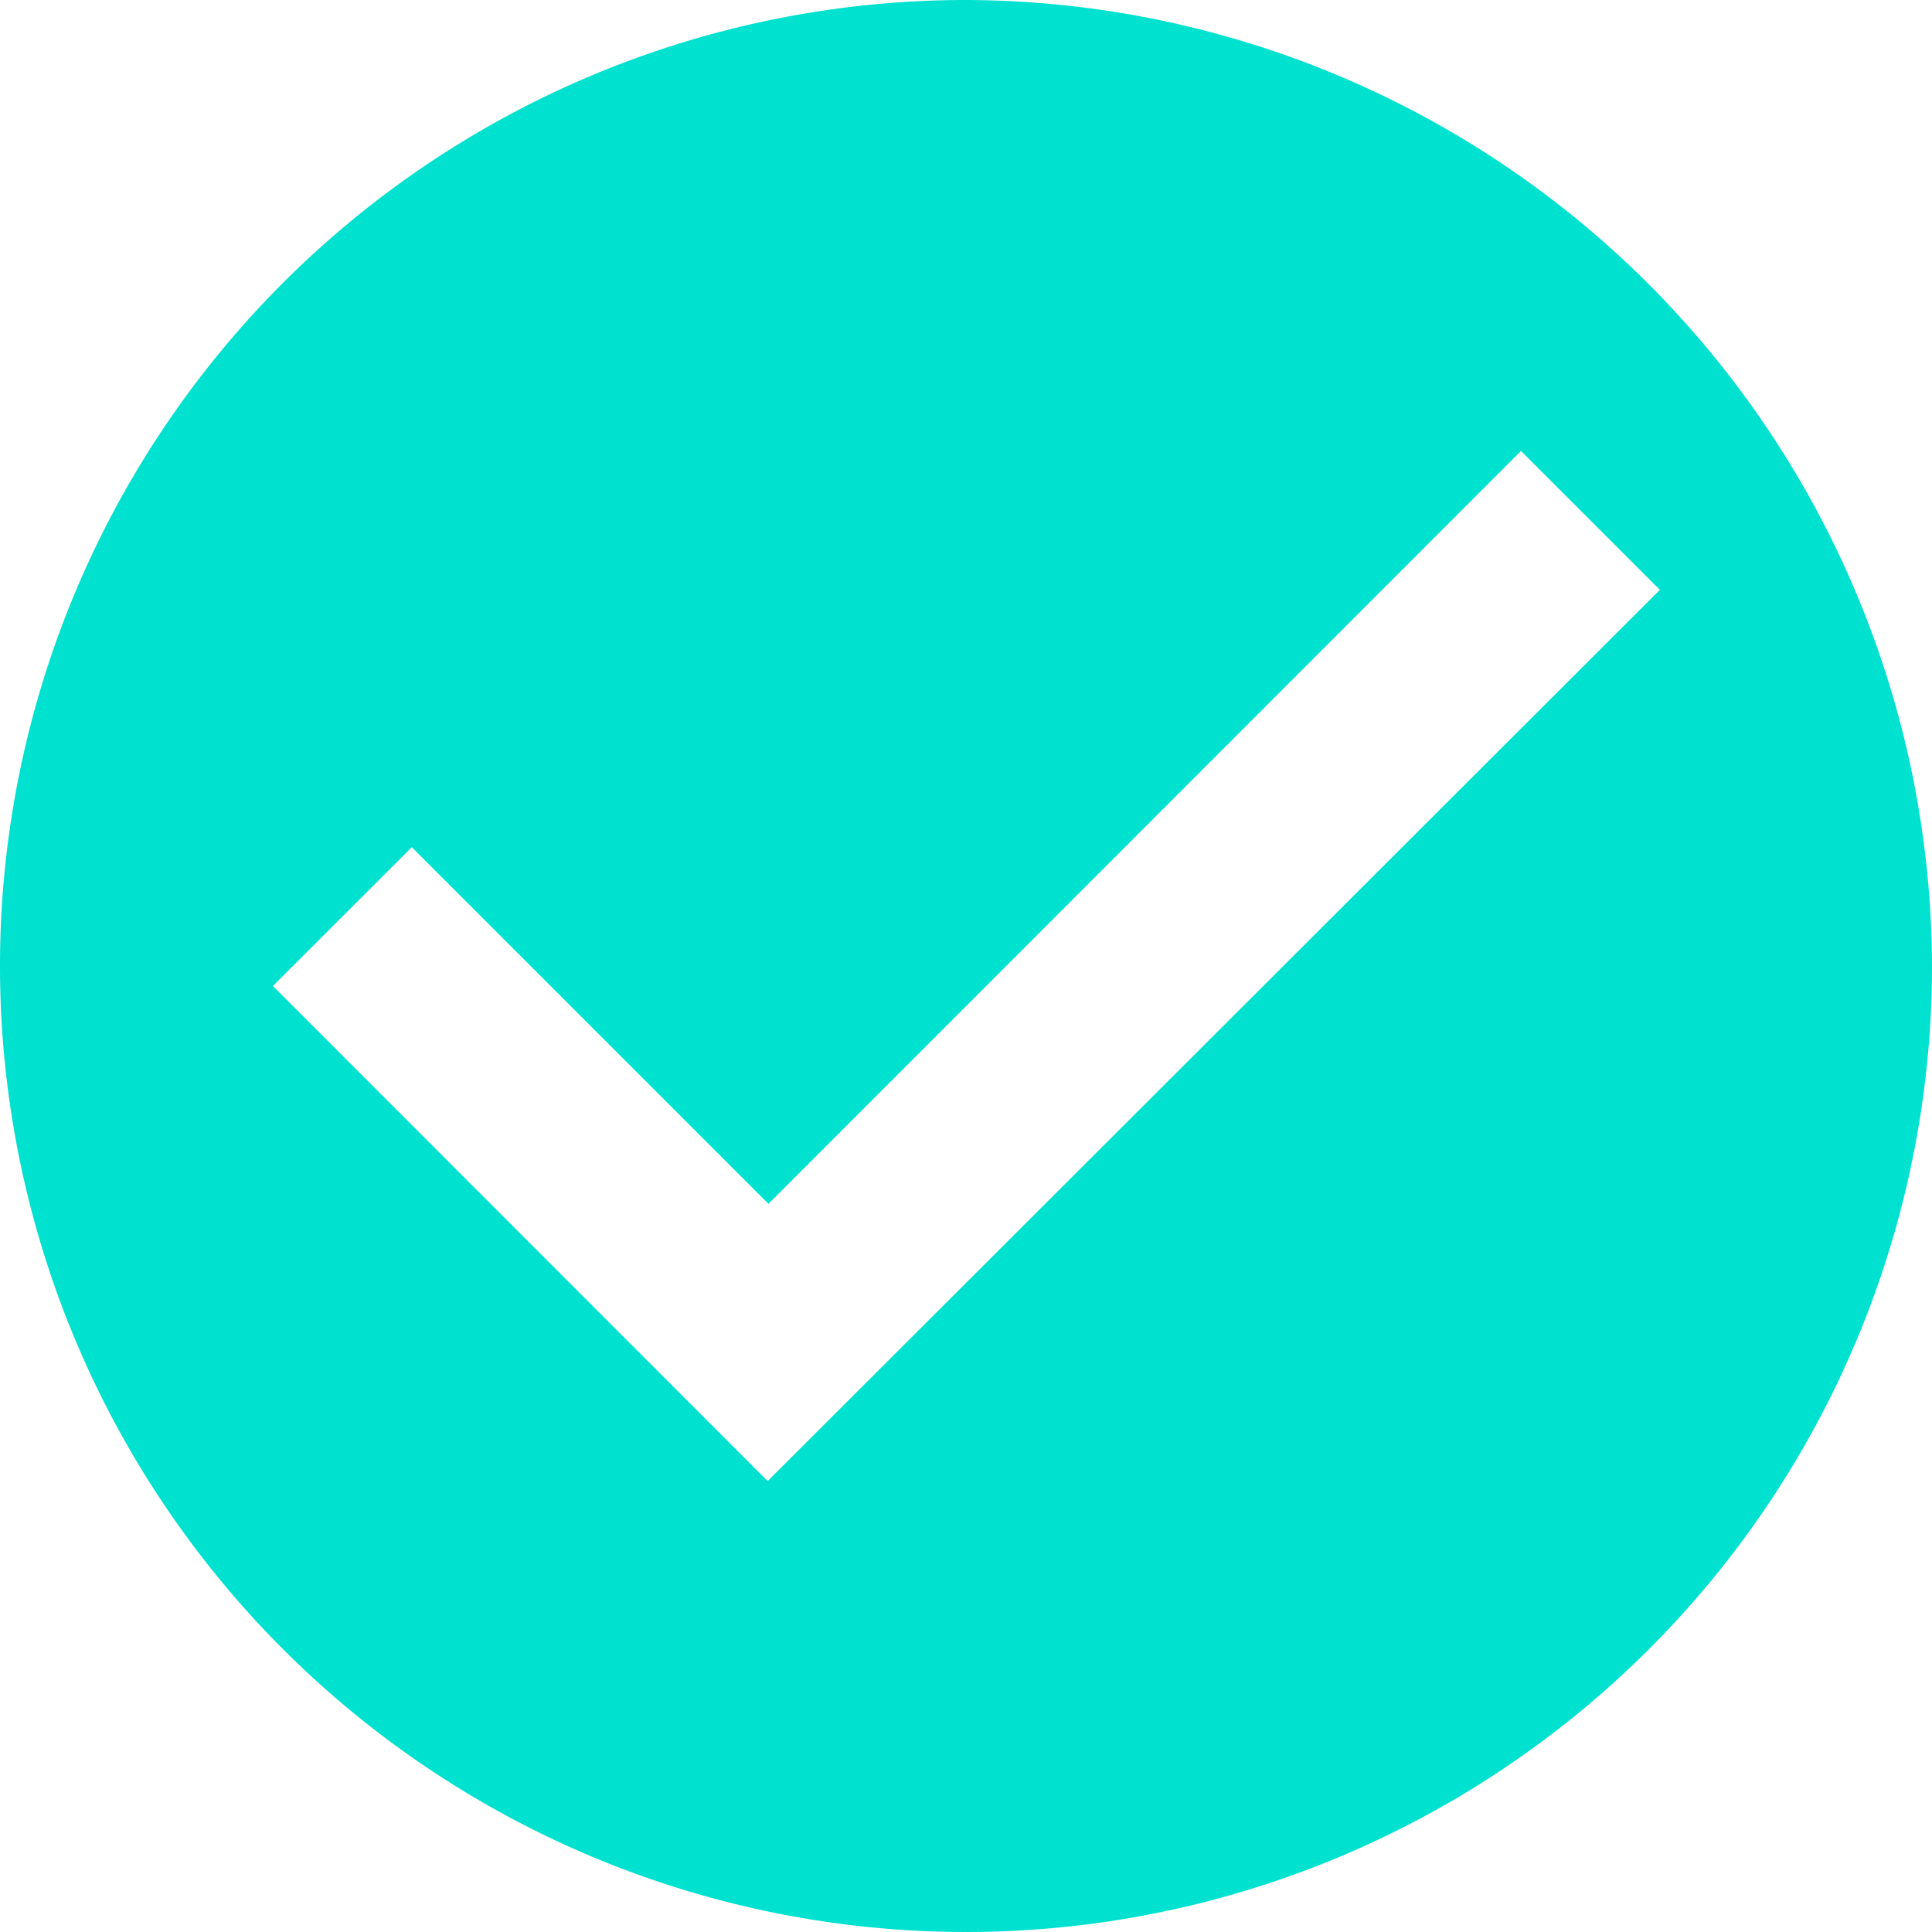
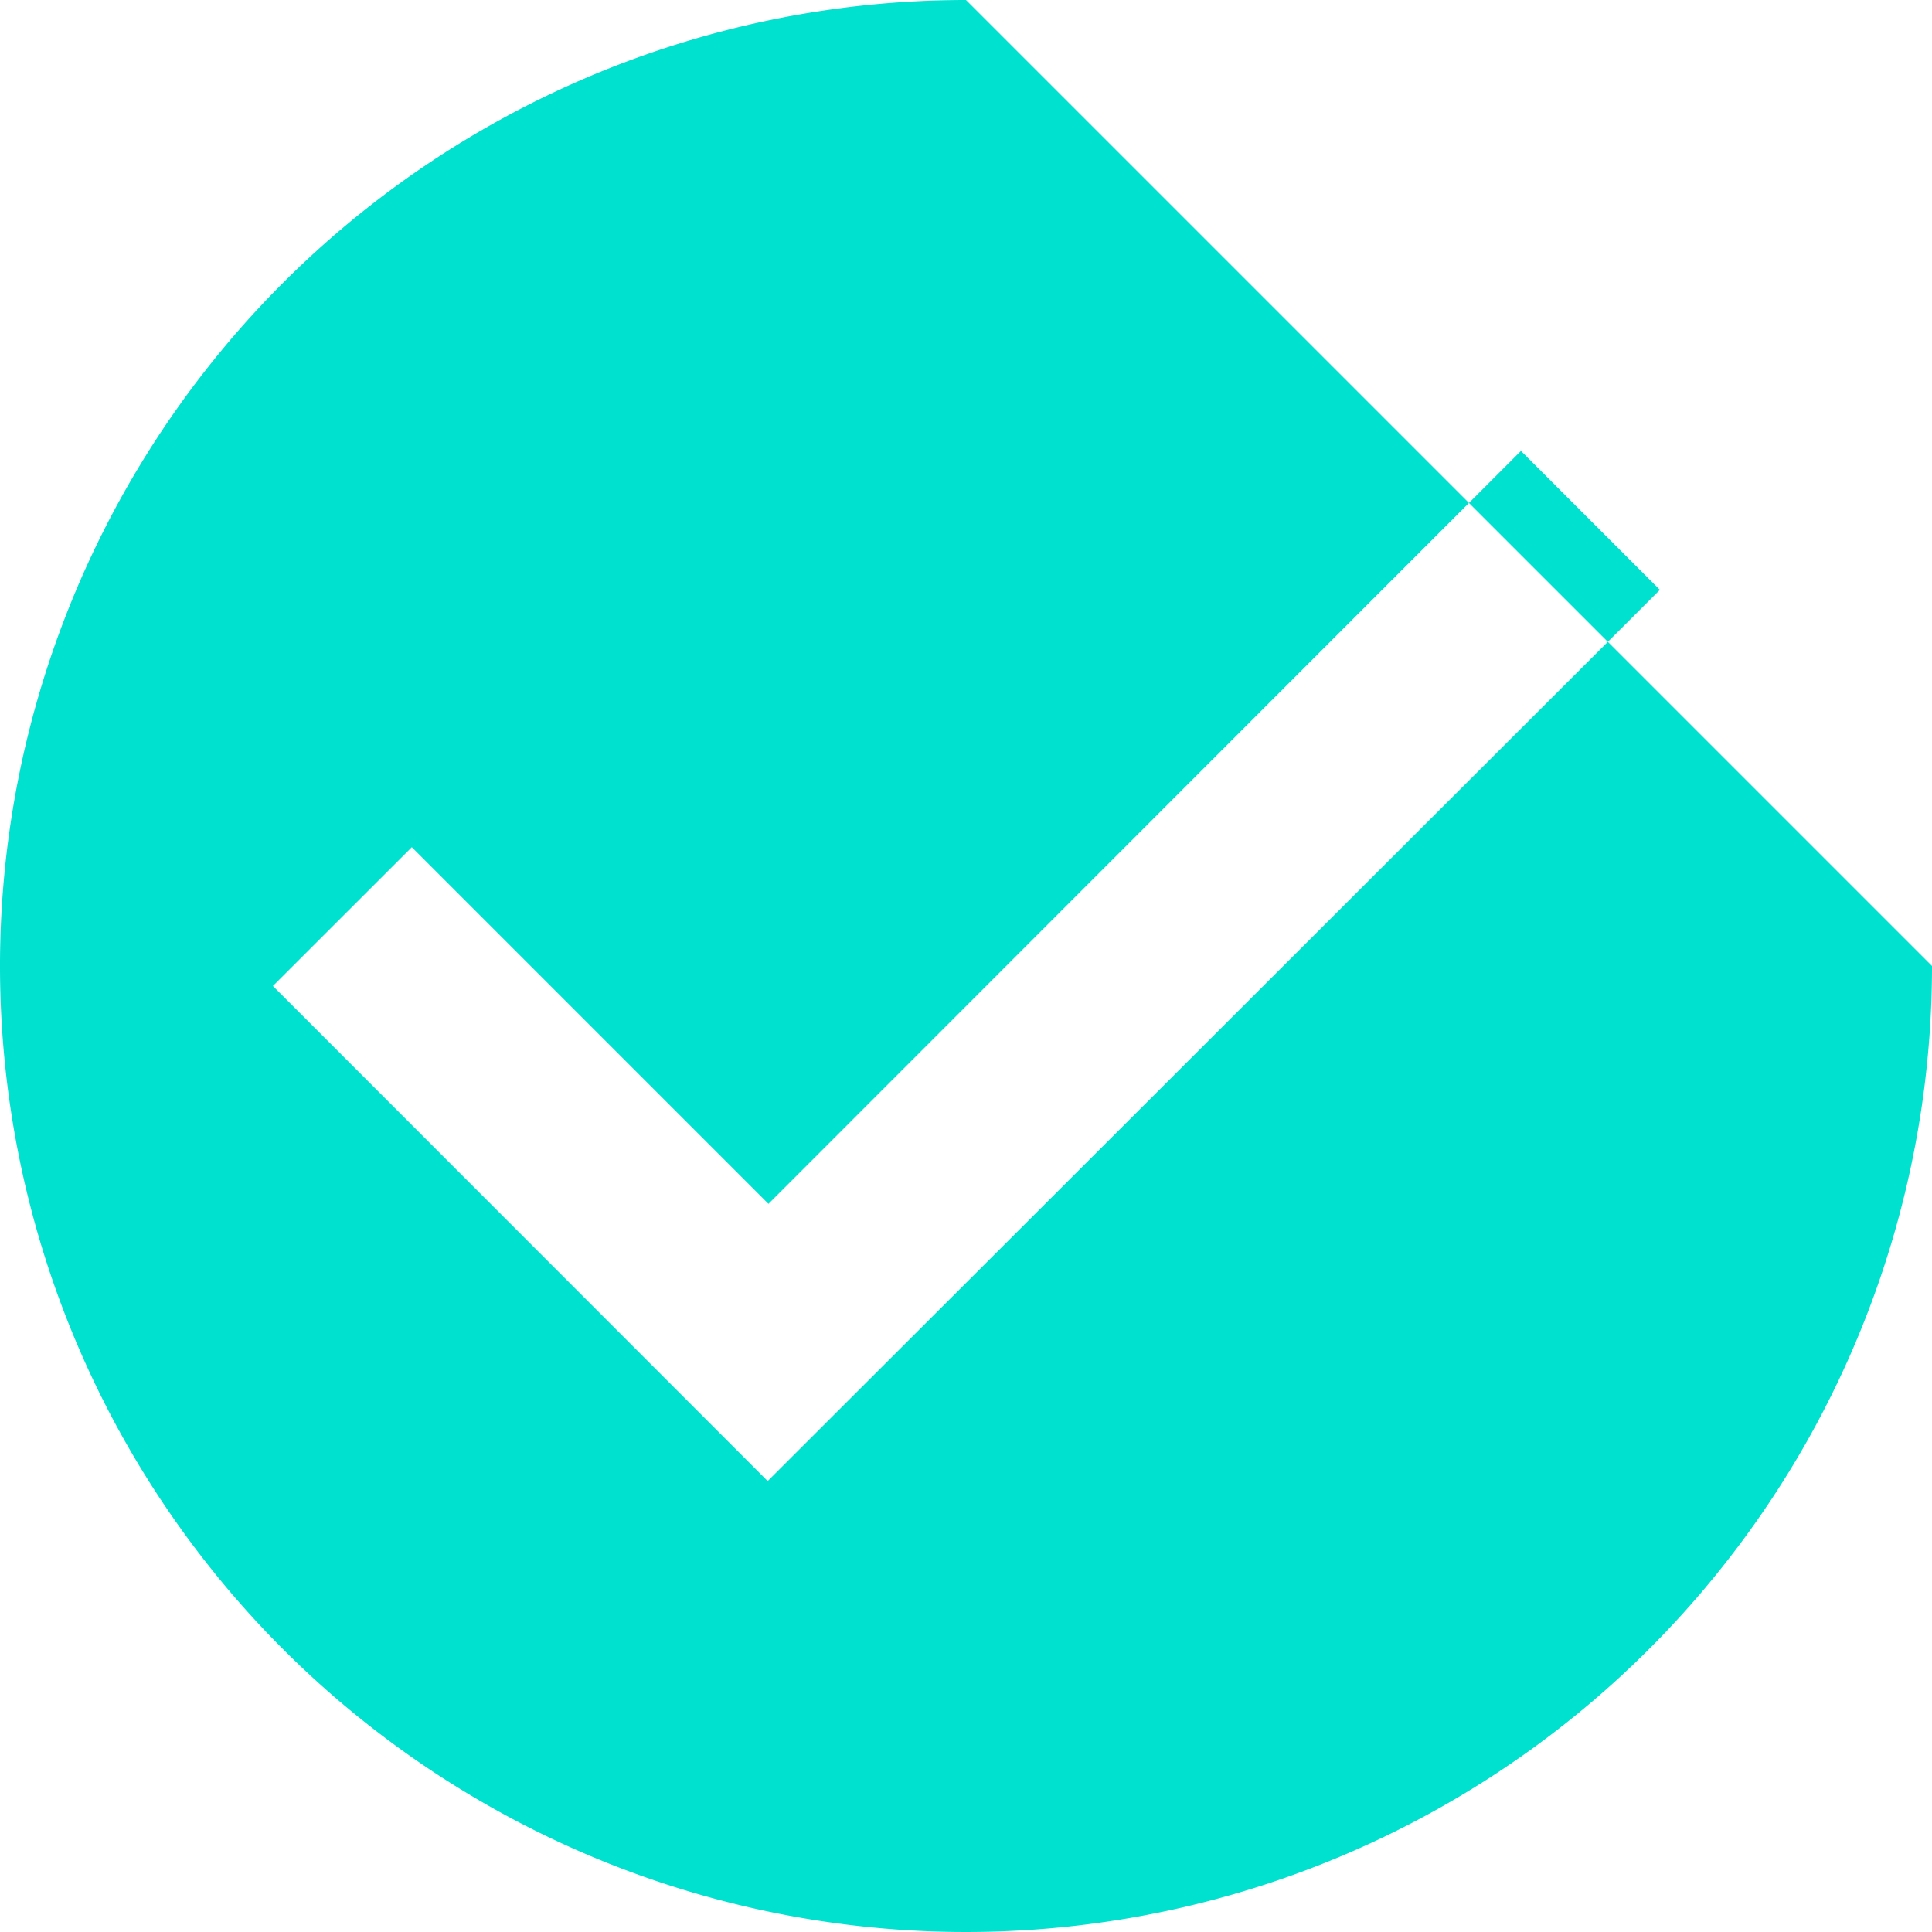
<svg xmlns="http://www.w3.org/2000/svg" width="20" height="20" viewBox="0 0 20 20">
-   <path id="Icon_ionic-md-checkmark-circle" data-name="Icon ionic-md-checkmark-circle" d="M13.375,3.375a10,10,0,1,0,10,10A10.029,10.029,0,0,0,13.375,3.375ZM11.322,18.707,6.2,13.582l1.438-1.437,3.692,3.692L19.12,8.043l1.438,1.438Z" transform="translate(-3.375 -3.375)" fill="#00e1d0" />
+   <path id="Icon_ionic-md-checkmark-circle" data-name="Icon ionic-md-checkmark-circle" d="M13.375,3.375a10,10,0,1,0,10,10ZM11.322,18.707,6.2,13.582l1.438-1.437,3.692,3.692L19.12,8.043l1.438,1.438Z" transform="translate(-3.375 -3.375)" fill="#00e1d0" />
</svg>